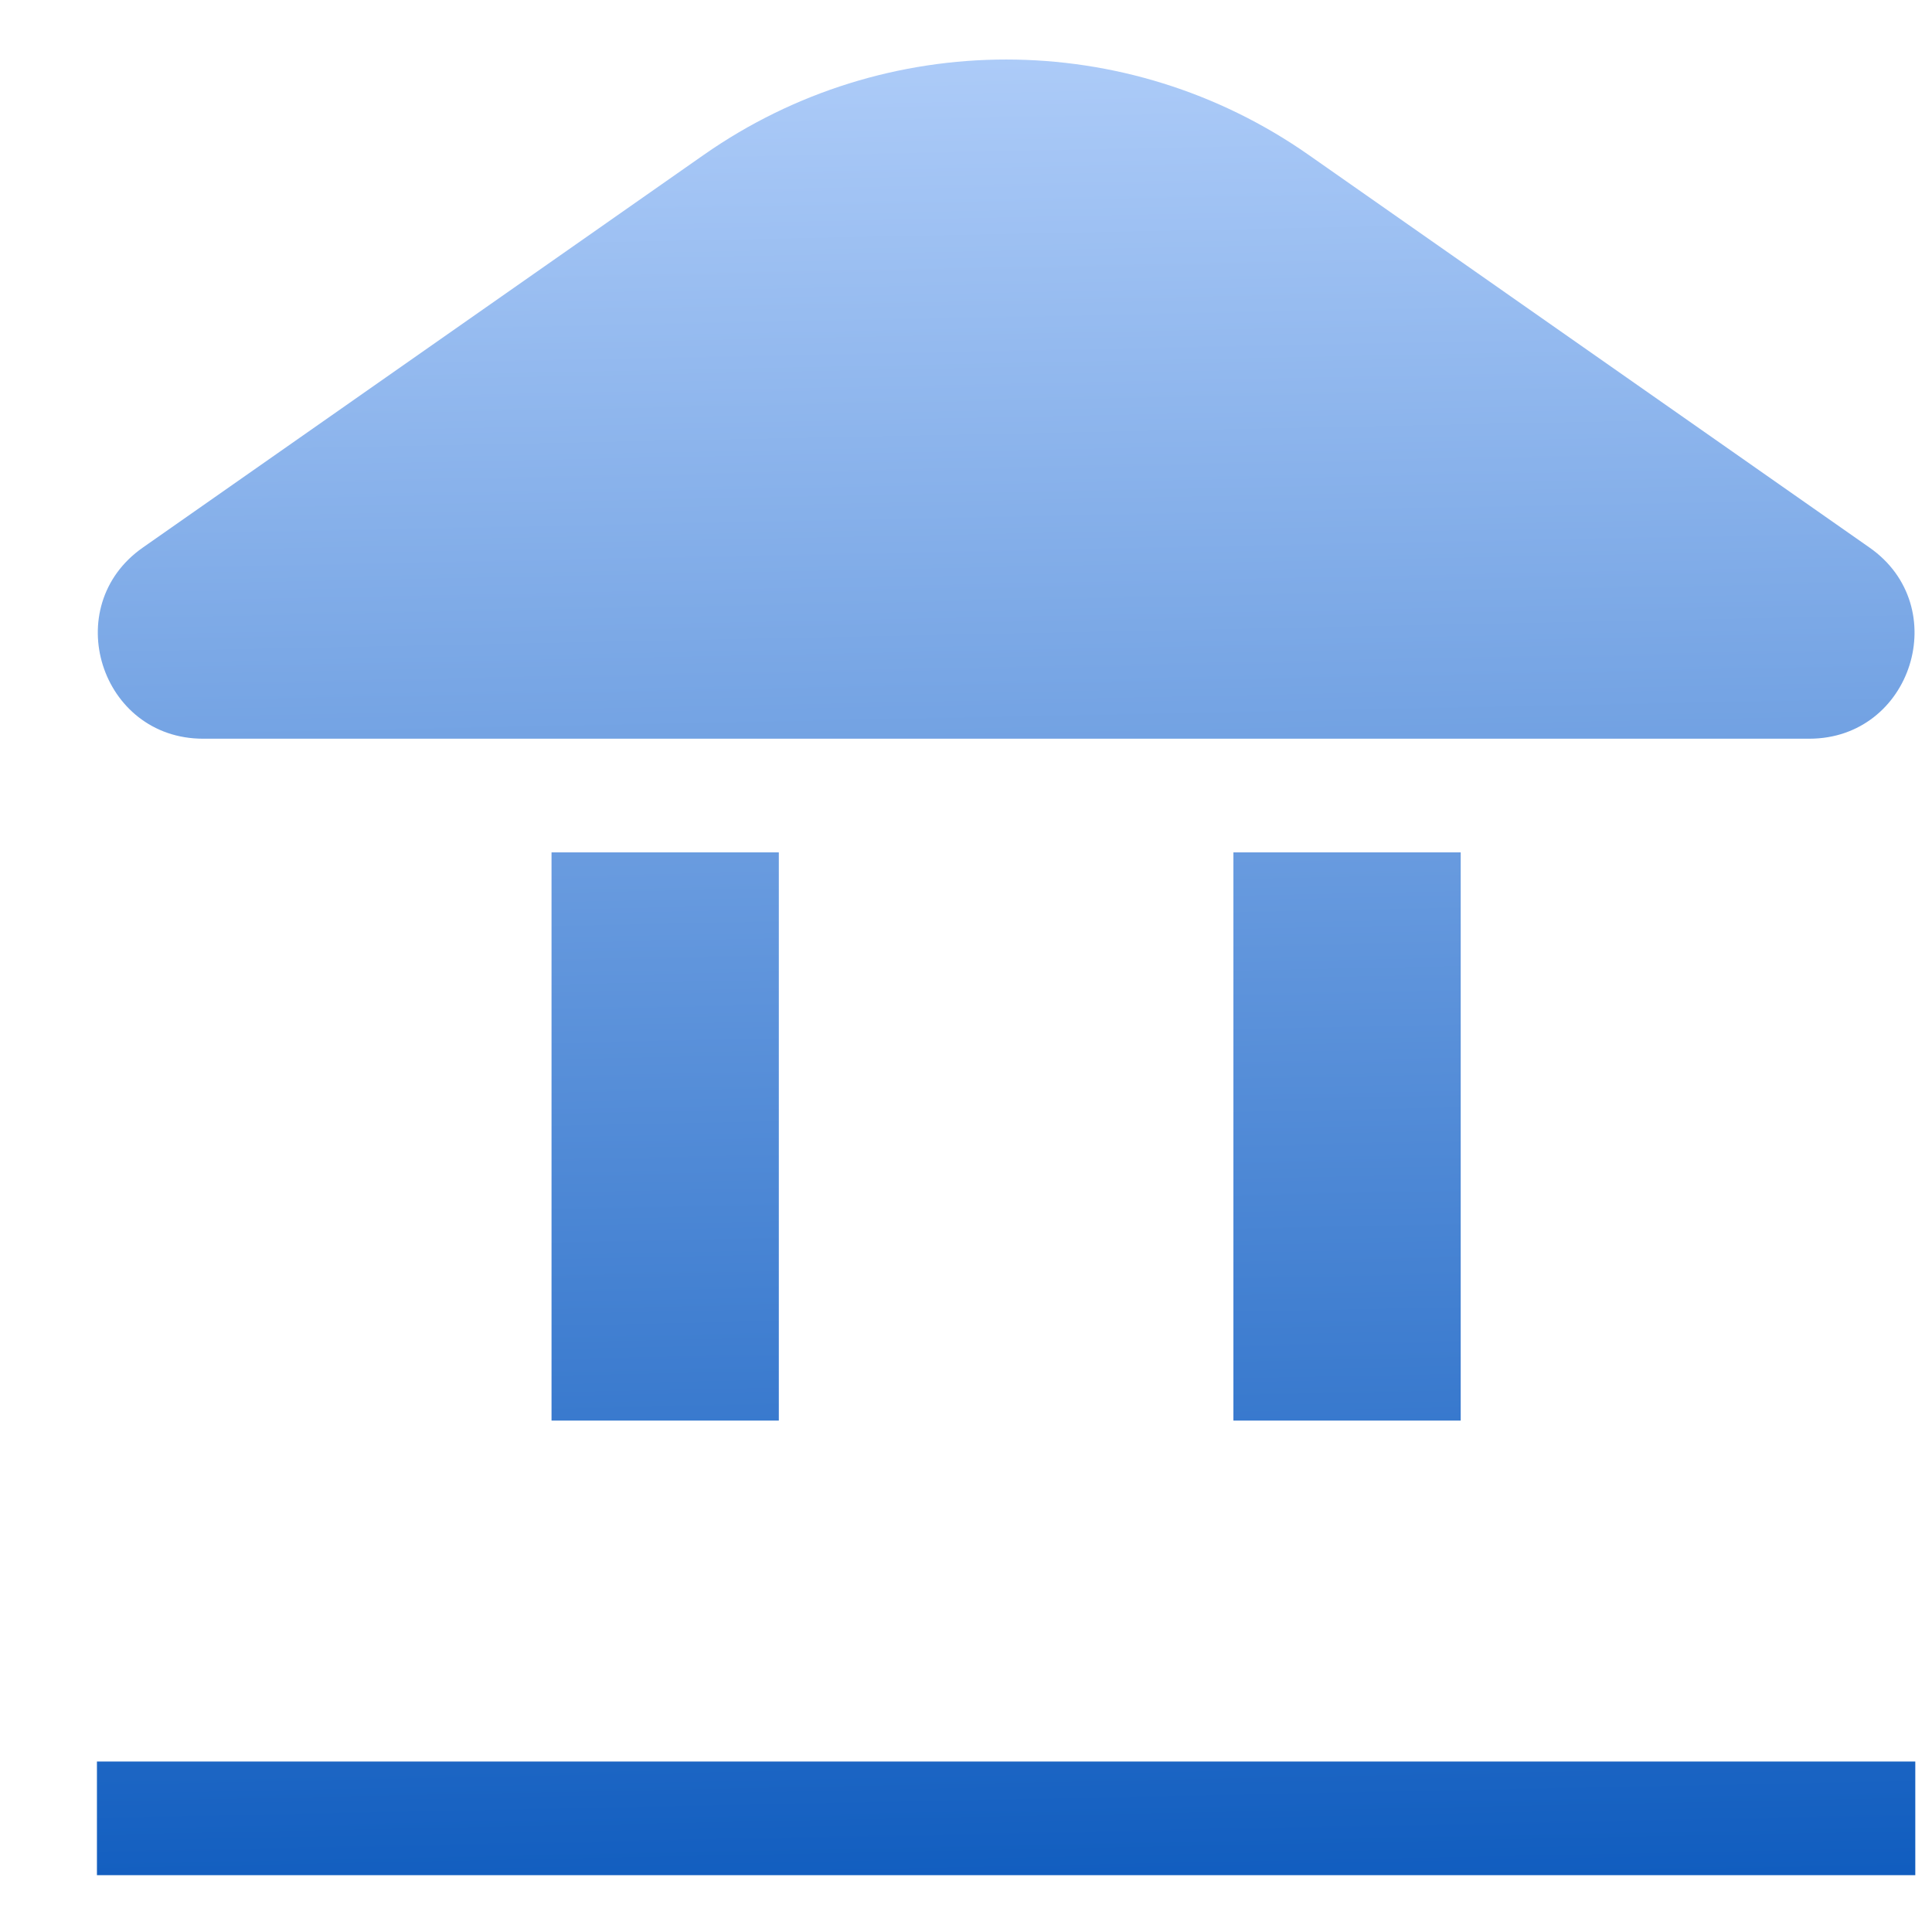
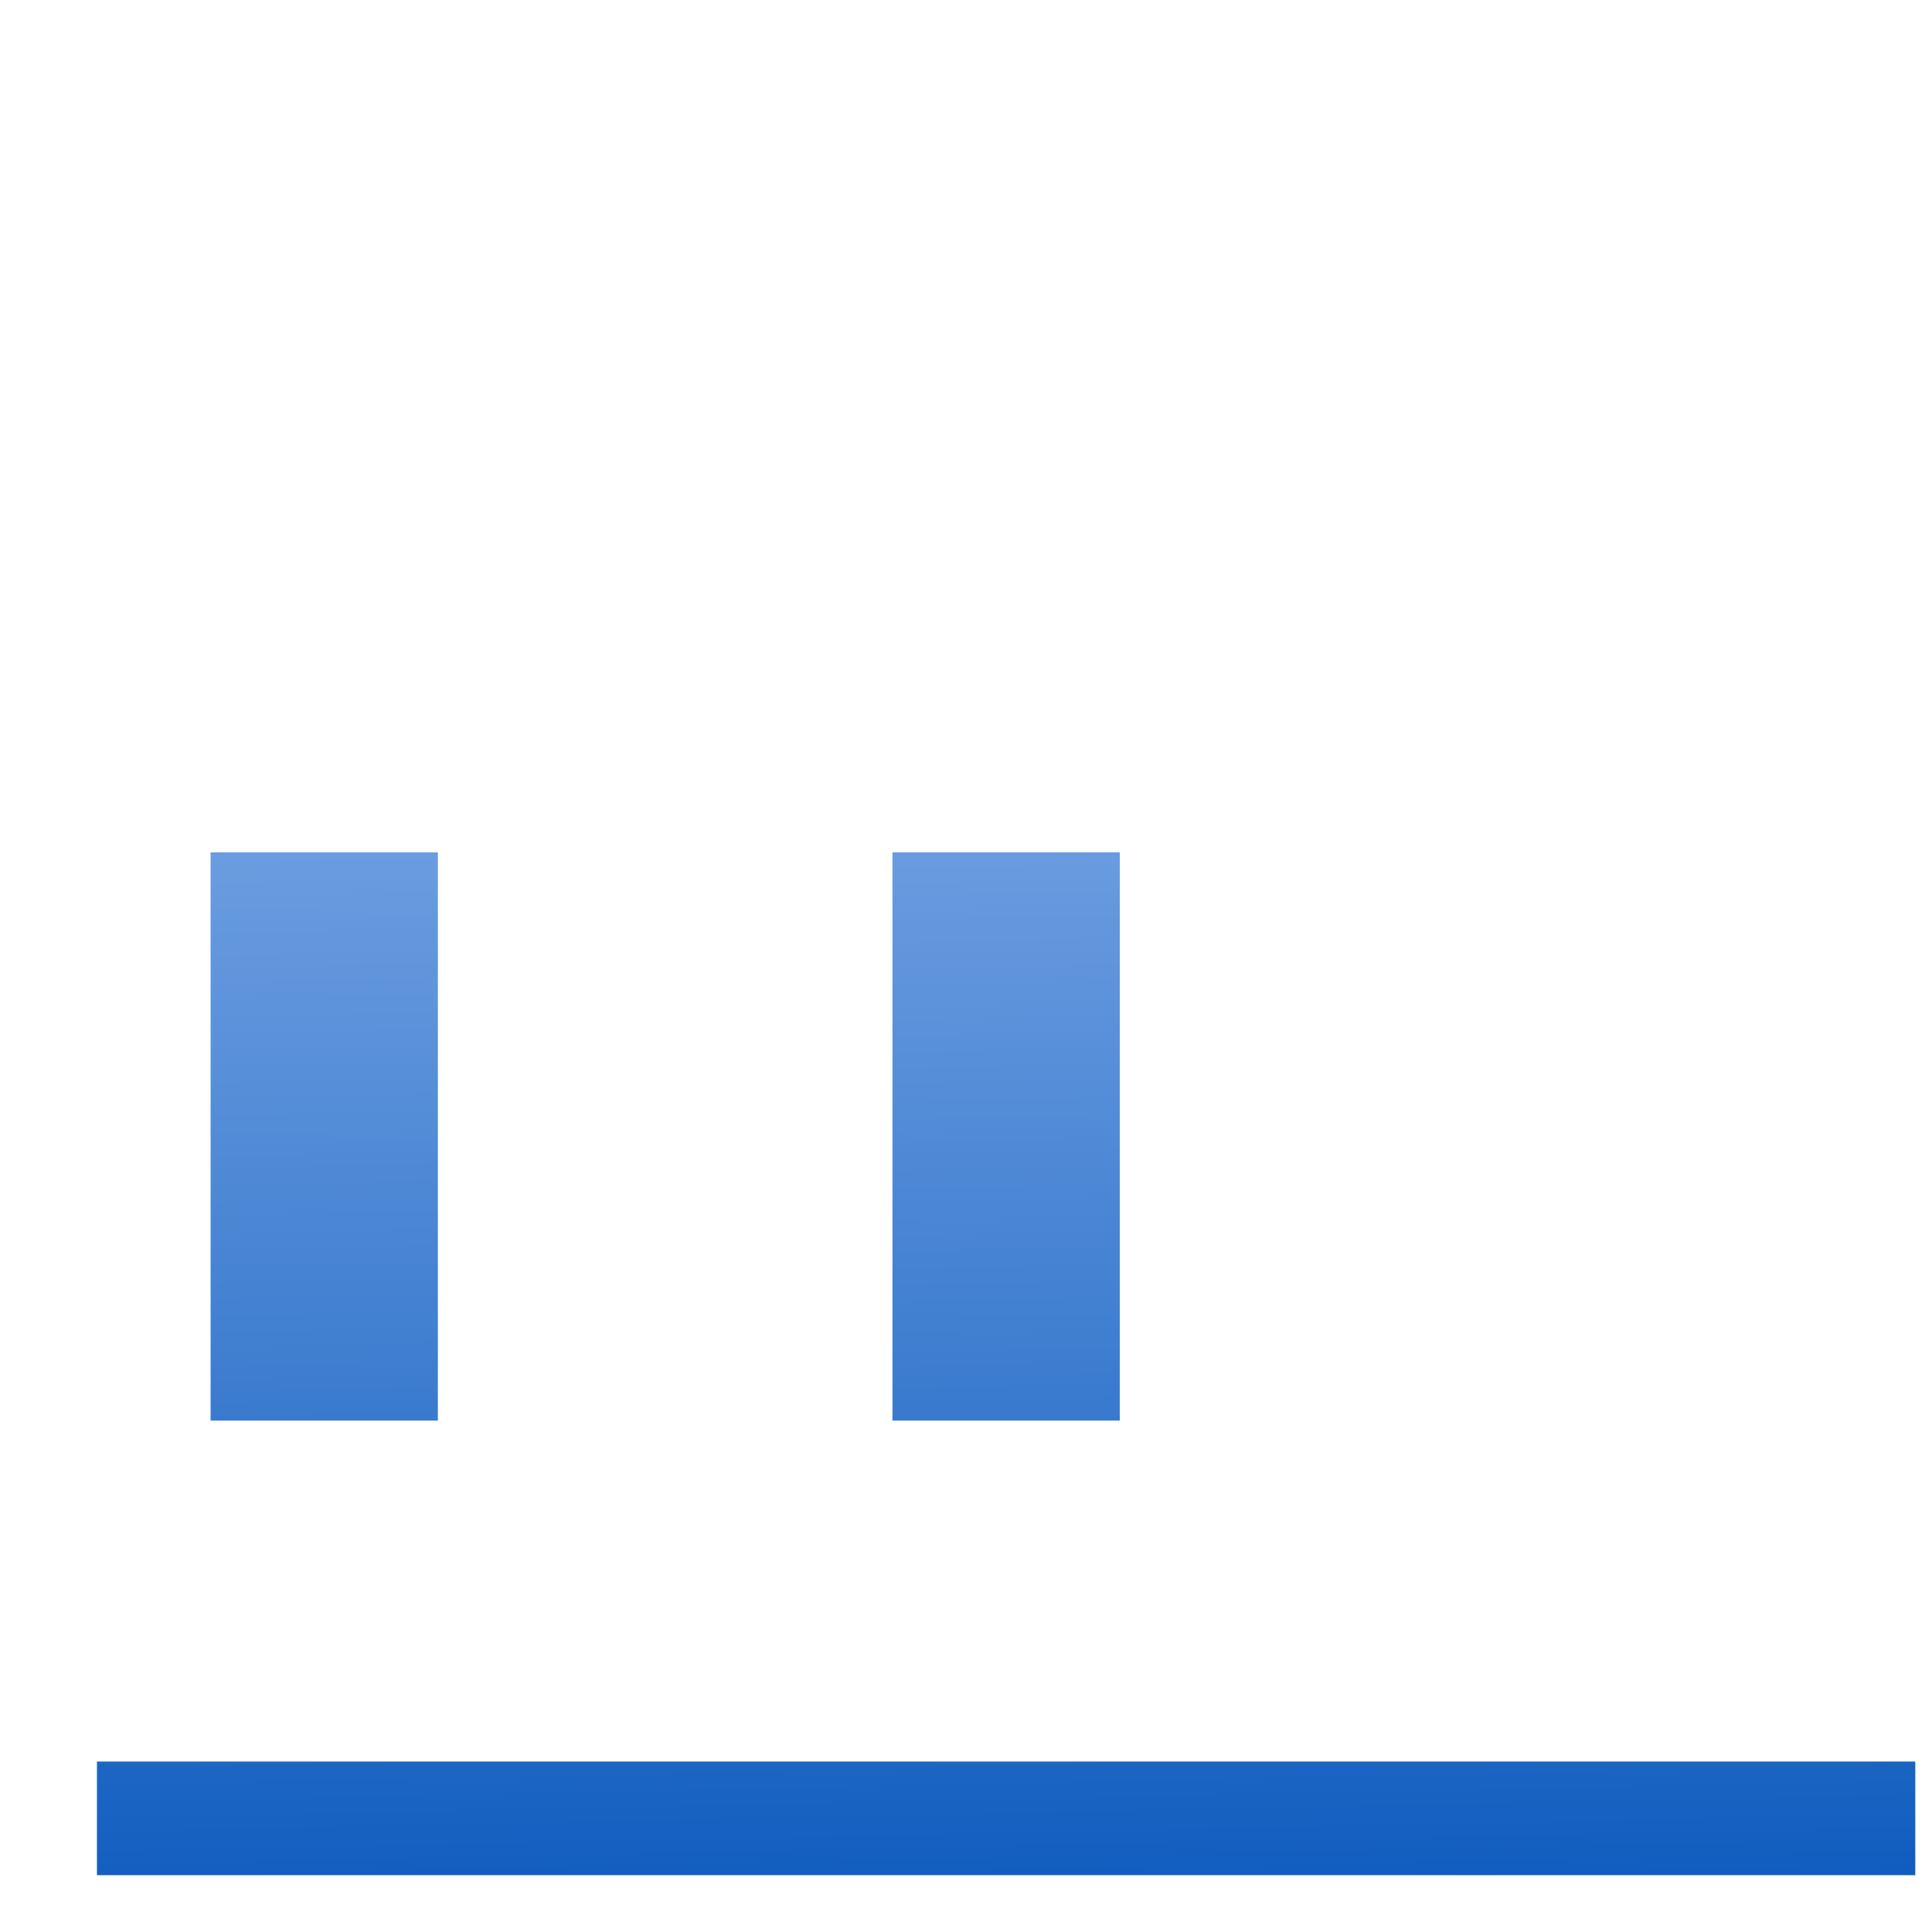
<svg xmlns="http://www.w3.org/2000/svg" xmlns:xlink="http://www.w3.org/1999/xlink" id="svg18" x="0" y="0" fill="#000" version="1.1" viewBox="0 0 17 17">
  <defs id="defs22">
    <linearGradient id="linearGradient848">
      <stop style="stop-color:#0b59bd;stop-opacity:1" id="stop844" offset="0" />
      <stop style="stop-color:#b2cffa;stop-opacity:1" id="stop846" offset="1" />
    </linearGradient>
    <linearGradient id="linearGradient850" x1="8.849" x2="8.497" y1="17.228" y2="-.06" gradientUnits="userSpaceOnUse" xlink:href="#linearGradient848" />
  </defs>
  <g id="g842" style="fill-opacity:1;fill:url(#linearGradient850)">
-     <path id="path2" d="M1.787,6.5 L15.92,6.5 C16.824,6.5 17.191,5.336 16.45,4.818 L11.515,1.363 C9.917,0.244 7.79,0.244 6.192,1.363 L1.257,4.818 C0.516,5.336 0.883,6.5 1.787,6.5" style="fill-opacity:1;fill:url(#linearGradient850)" />
    <polygon id="polygon4" points="1.853 12.5 3.853 12.5 3.853 7.5 1.853 7.5" style="fill-opacity:1;fill:url(#linearGradient850)" />
    <polygon id="polygon6" points="4.853 12.5 6.853 12.5 6.853 7.5 4.853 7.5" style="fill-opacity:1;fill:url(#linearGradient850)" />
    <polygon id="polygon8" points="7.853 12.5 9.853 12.5 9.853 7.5 7.853 7.5" style="fill-opacity:1;fill:url(#linearGradient850)" />
-     <polygon id="polygon10" points="10.853 12.5 12.853 12.5 12.853 7.5 10.853 7.5" style="fill-opacity:1;fill:url(#linearGradient850)" />
    <polygon id="polygon12" points="13.853 12.5 15.853 12.5 15.853 7.5 13.853 7.5" style="fill-opacity:1;fill:url(#linearGradient850)" />
    <polygon id="polygon14" points=".853 16.5 16.853 16.5 16.853 15.5 .853 15.5" style="fill-opacity:1;fill:url(#linearGradient850)" />
-     <polygon id="polygon16" points="1.853 14.5 15.853 14.5 15.853 13.5 1.853 13.5" style="fill-opacity:1;fill:url(#linearGradient850)" />
  </g>
</svg>